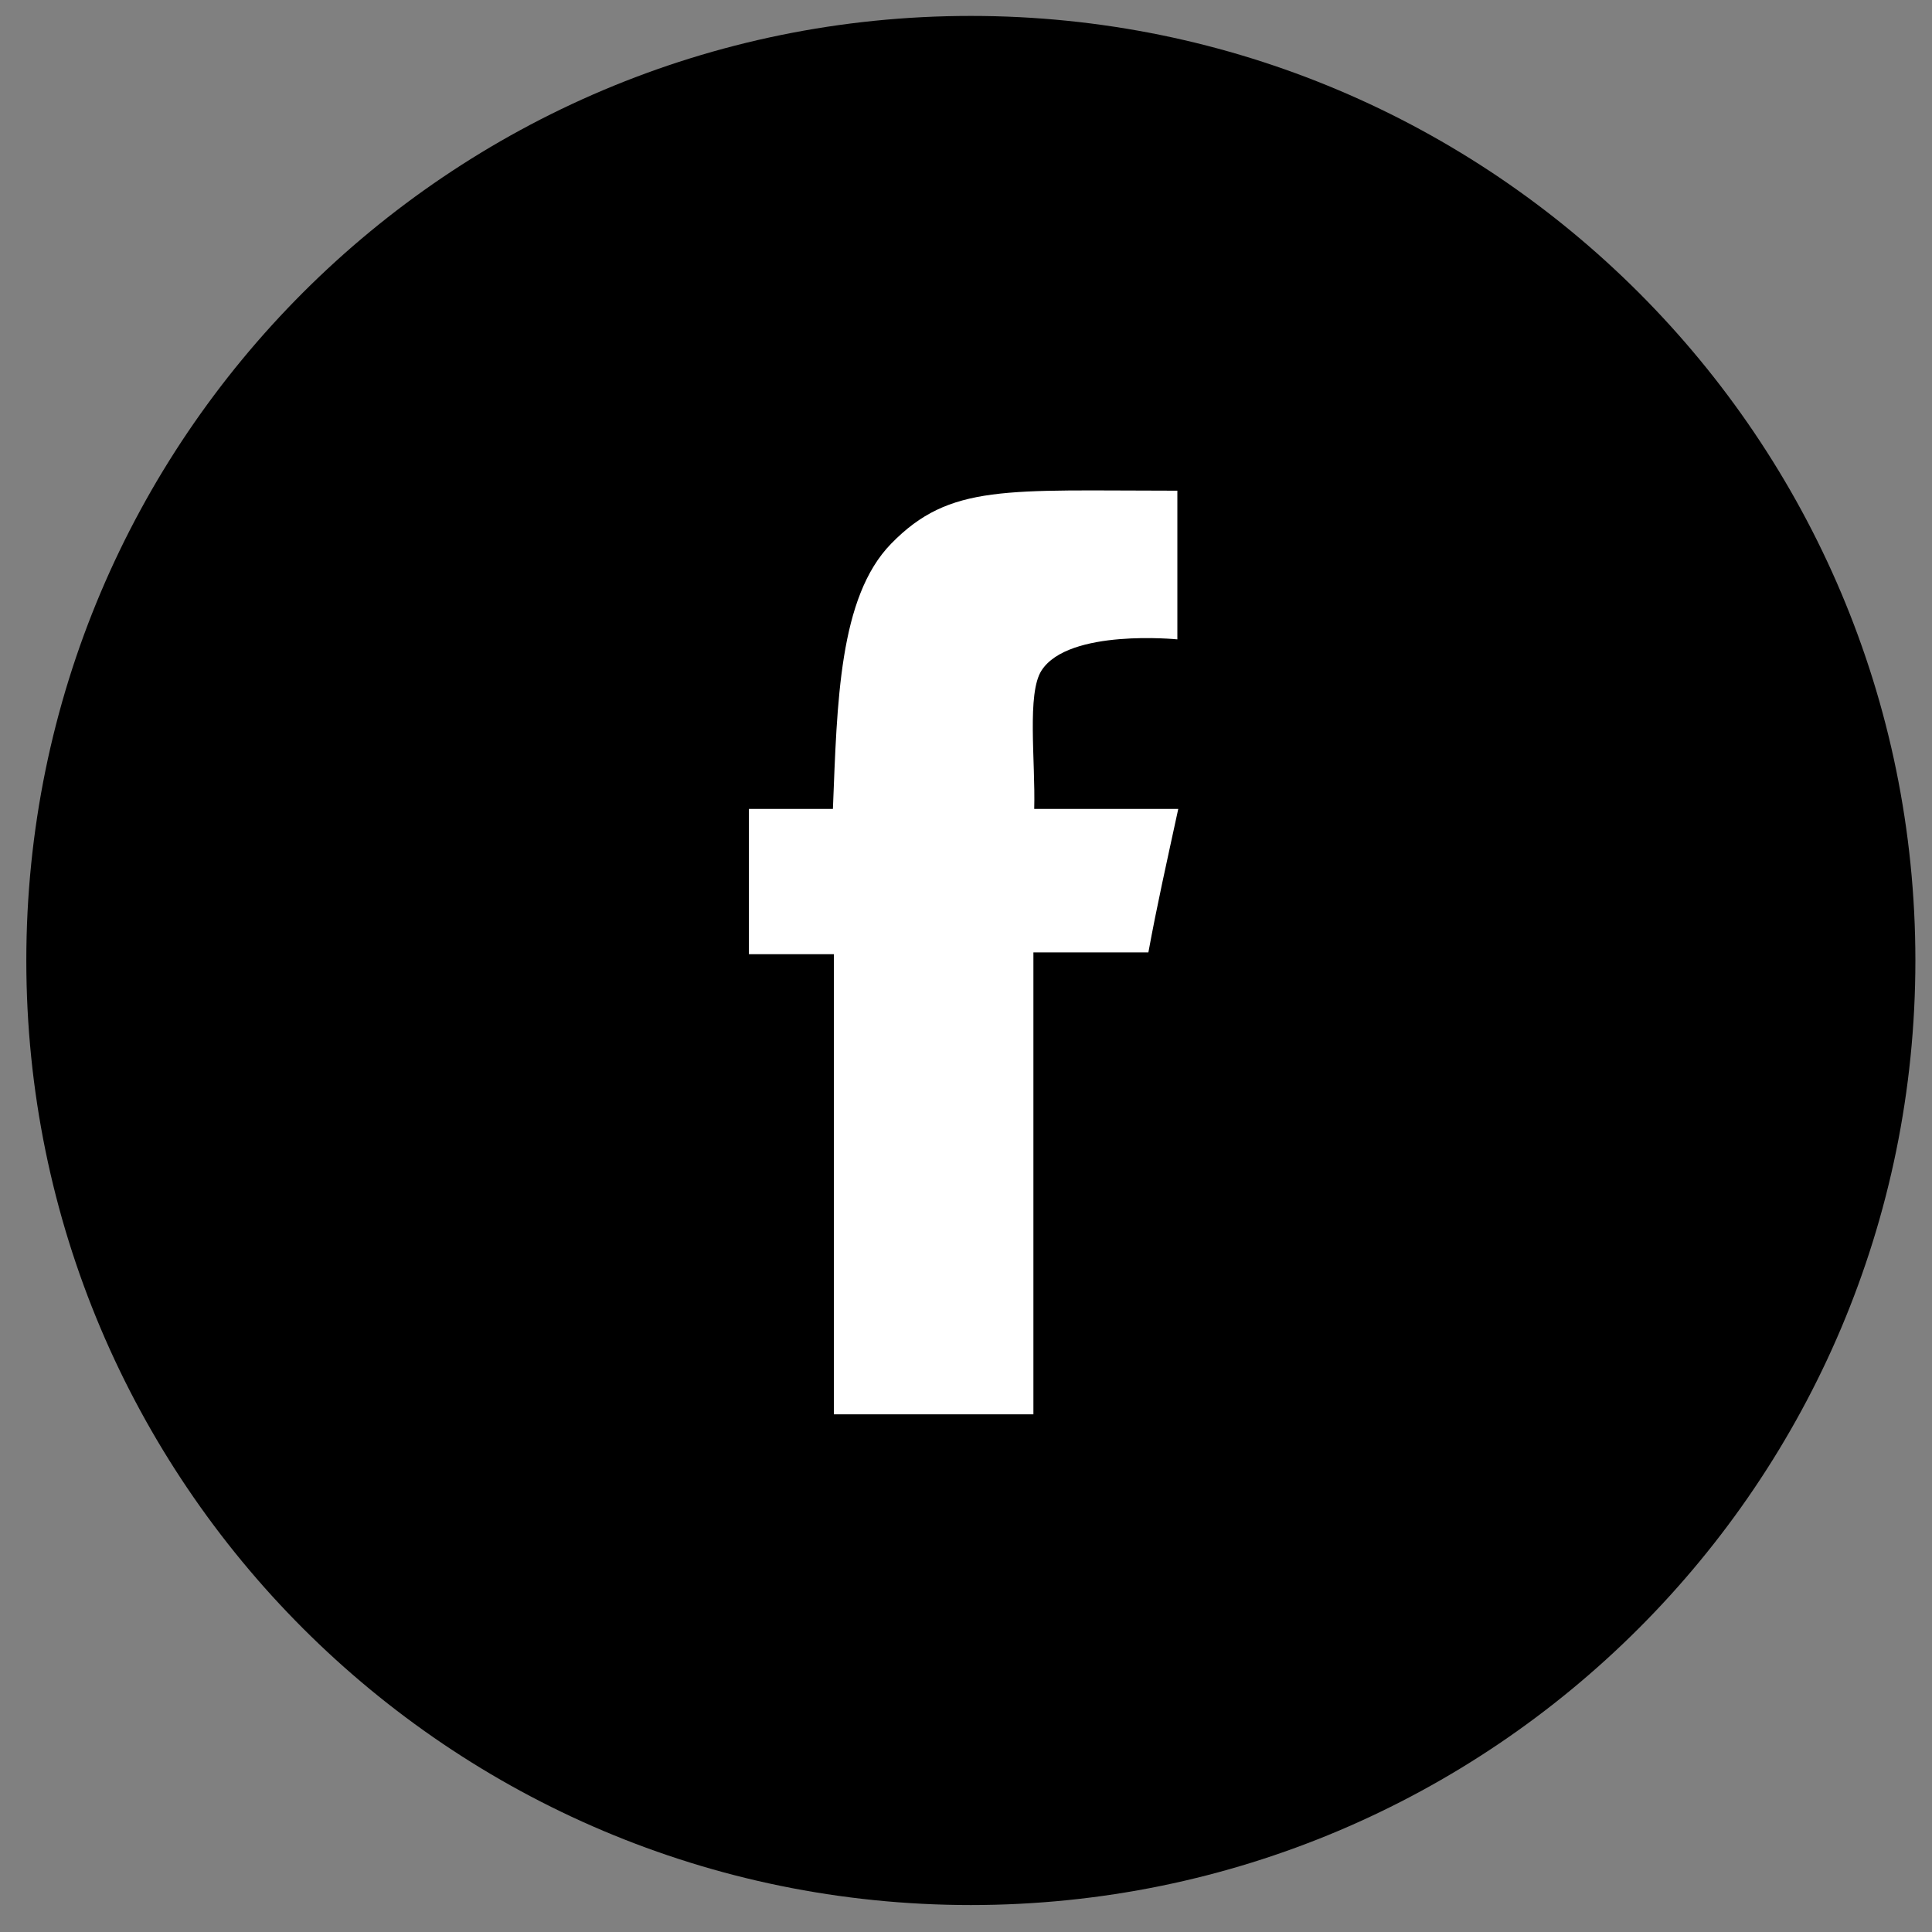
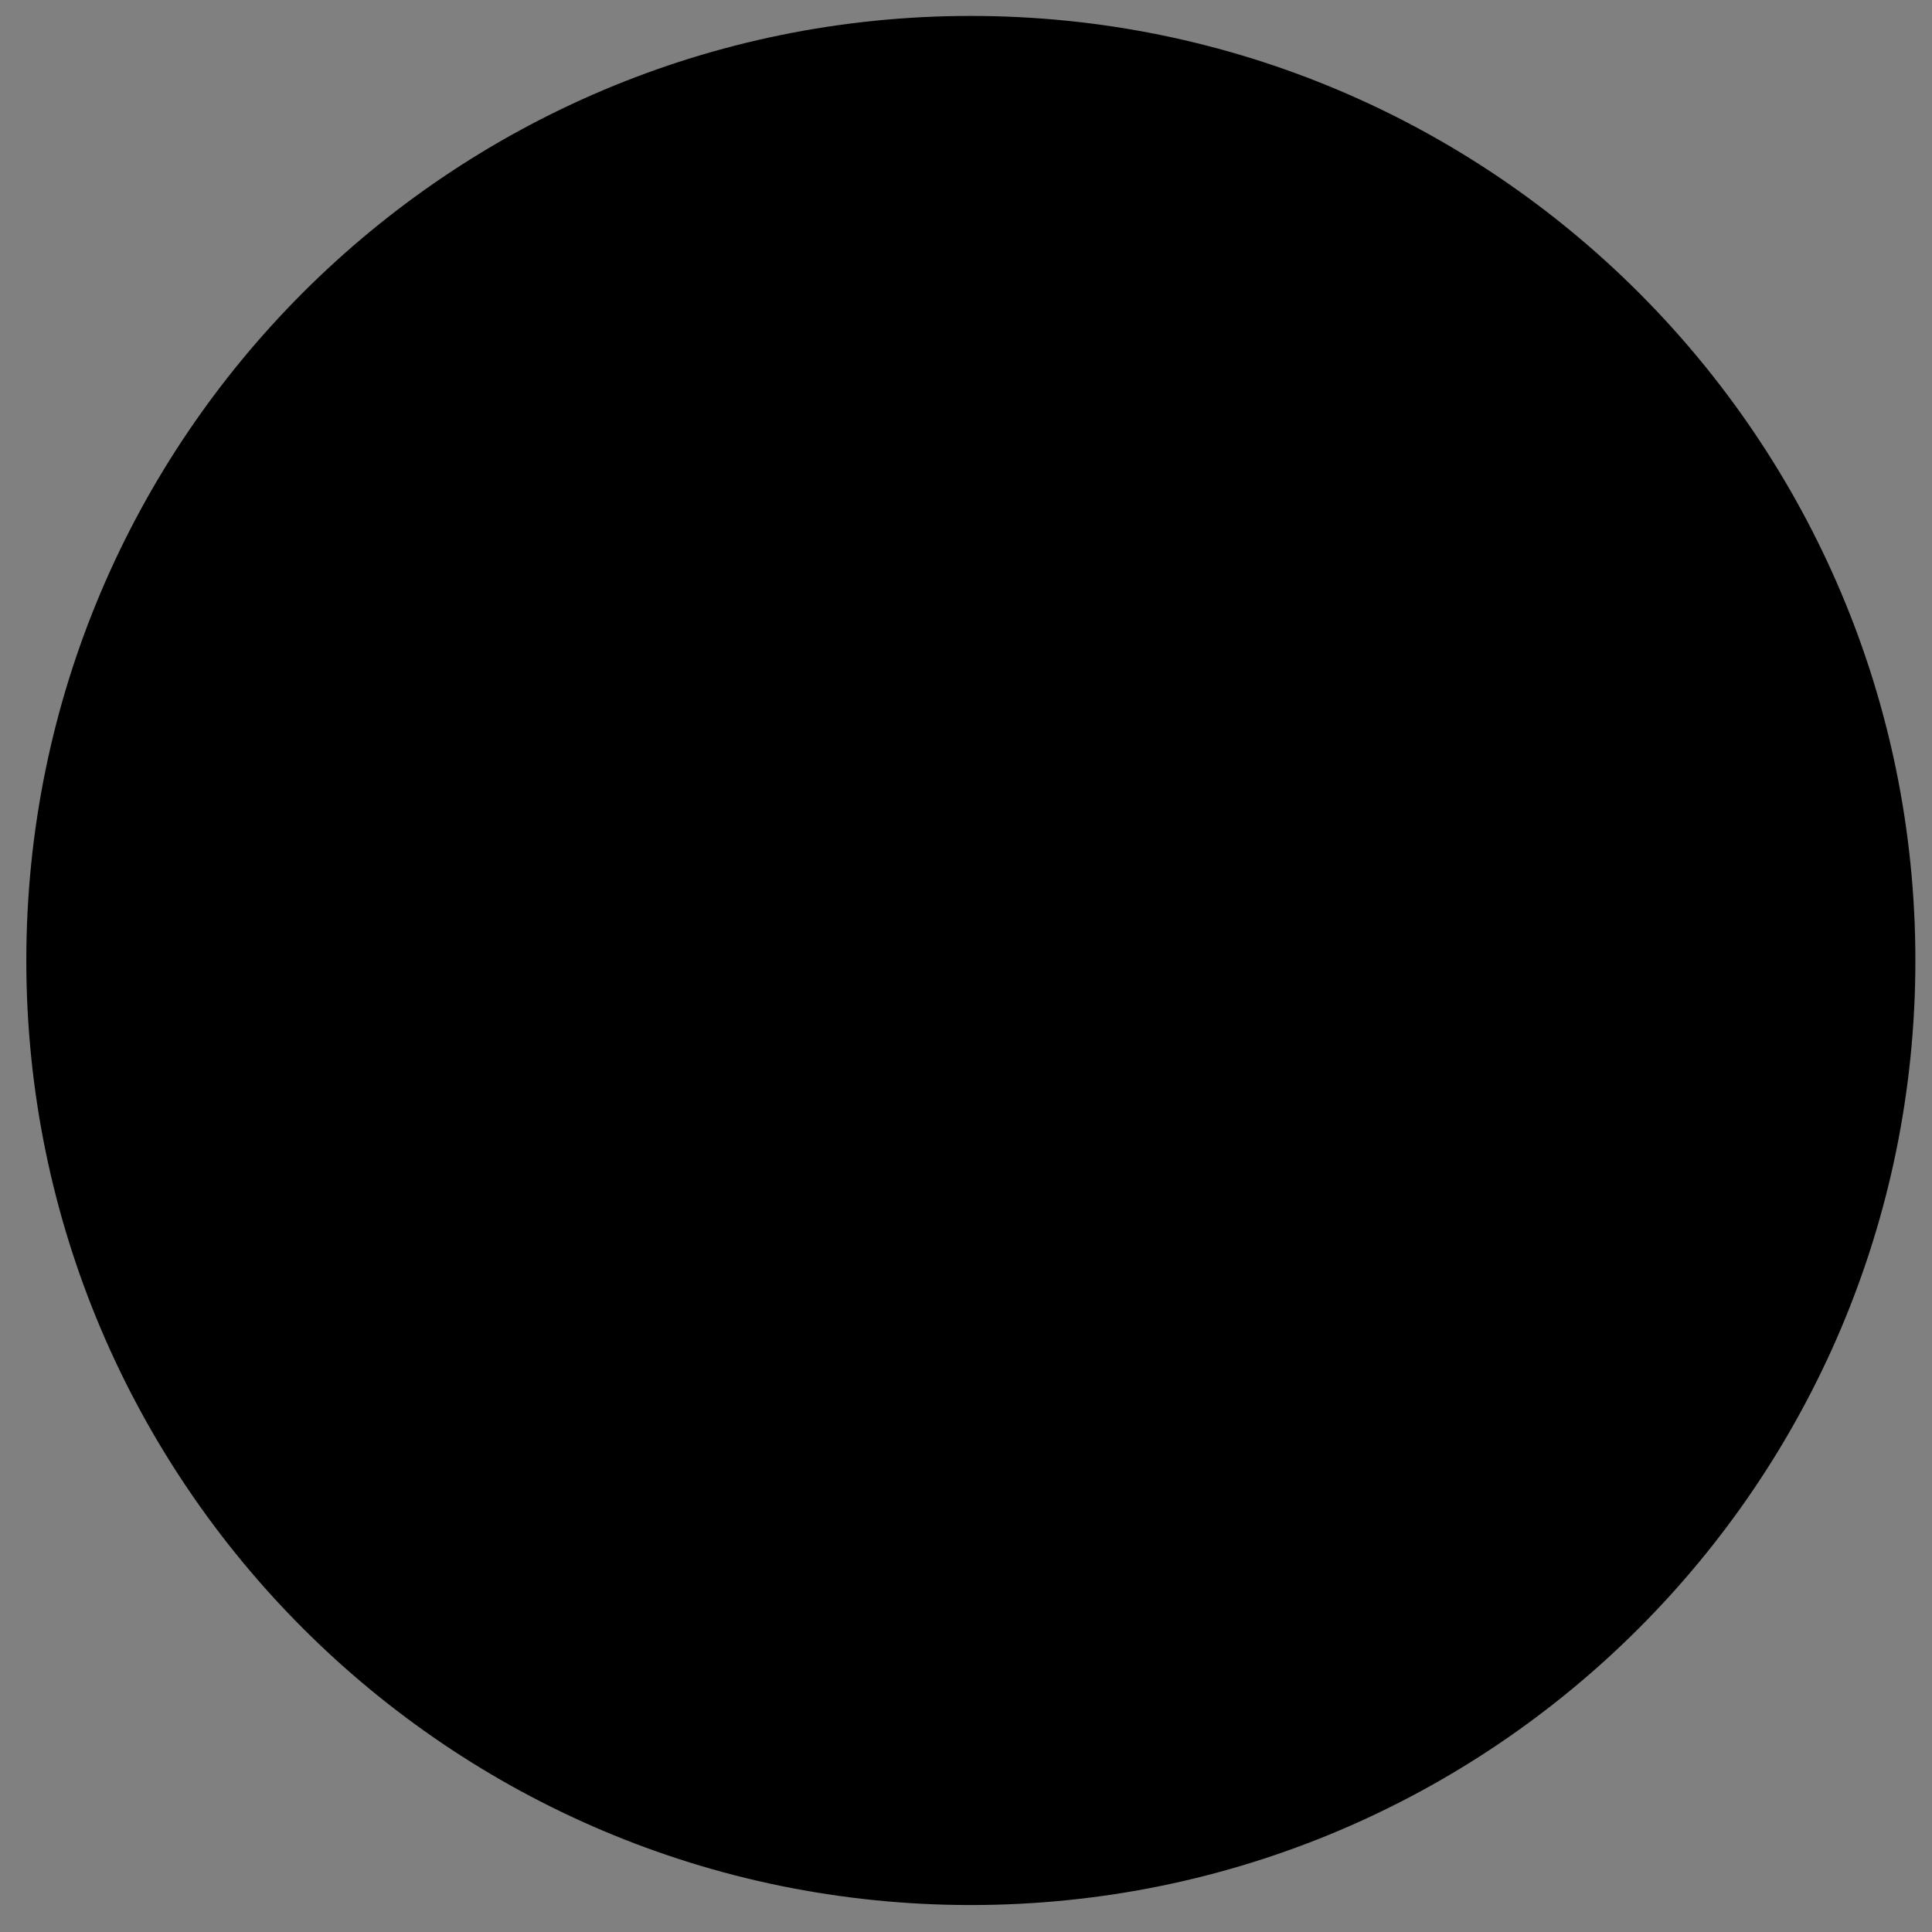
<svg xmlns="http://www.w3.org/2000/svg" width="45" height="45">
  <rect width="100%" height="100%" fill="#808080" stroke="none" />
  <path fill-rule="evenodd" d="M22.613.371c12.15 0 22 9.85 22 22.001 0 12.15-9.85 22-22 22s-22-9.85-22-22c0-12.151 9.85-22.001 22-22.001z" />
-   <path fill="#FFF" fill-rule="evenodd" d="M27.423 11.429v3.463s-2.53-.255-3.163.724c-.346.534-.141 2.1-.171 3.225h3.355c-.284 1.314-.487 2.205-.696 3.342H24.07v10.759h-4.648V22.225h-1.978v-3.384H19.4c.1-2.476.138-4.929 1.357-6.178 1.369-1.403 2.675-1.234 6.666-1.234z" />
</svg>